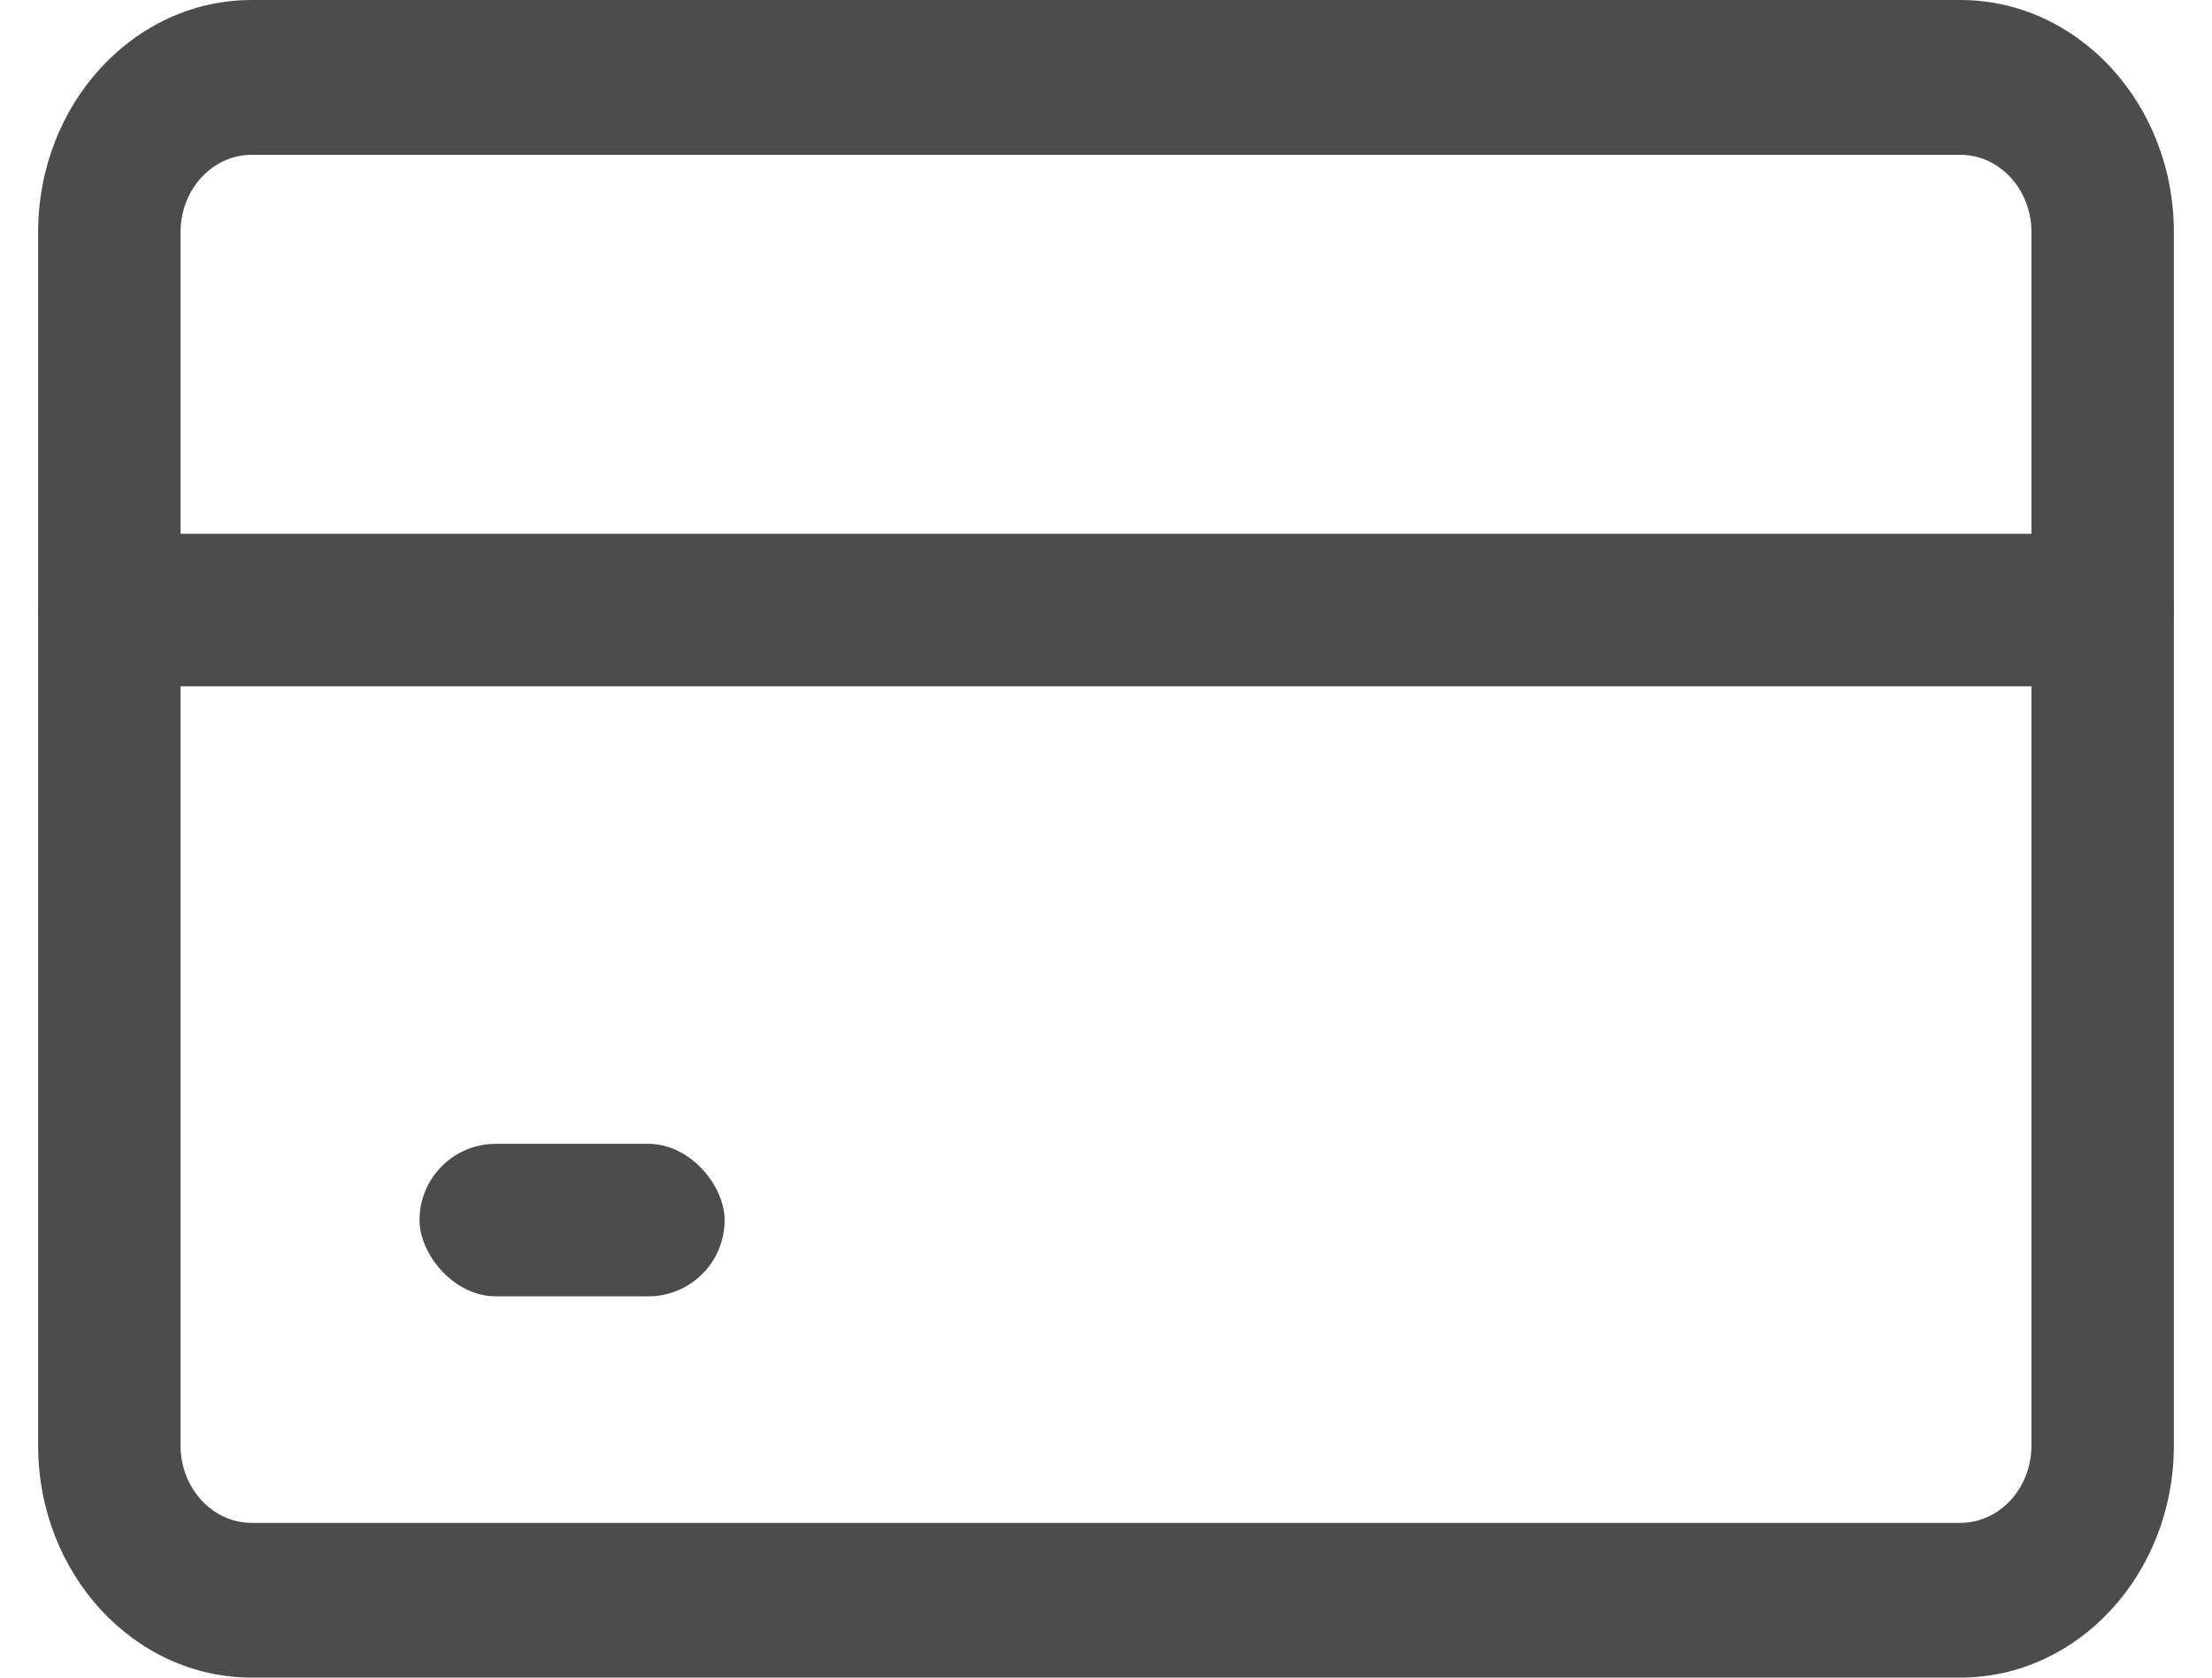
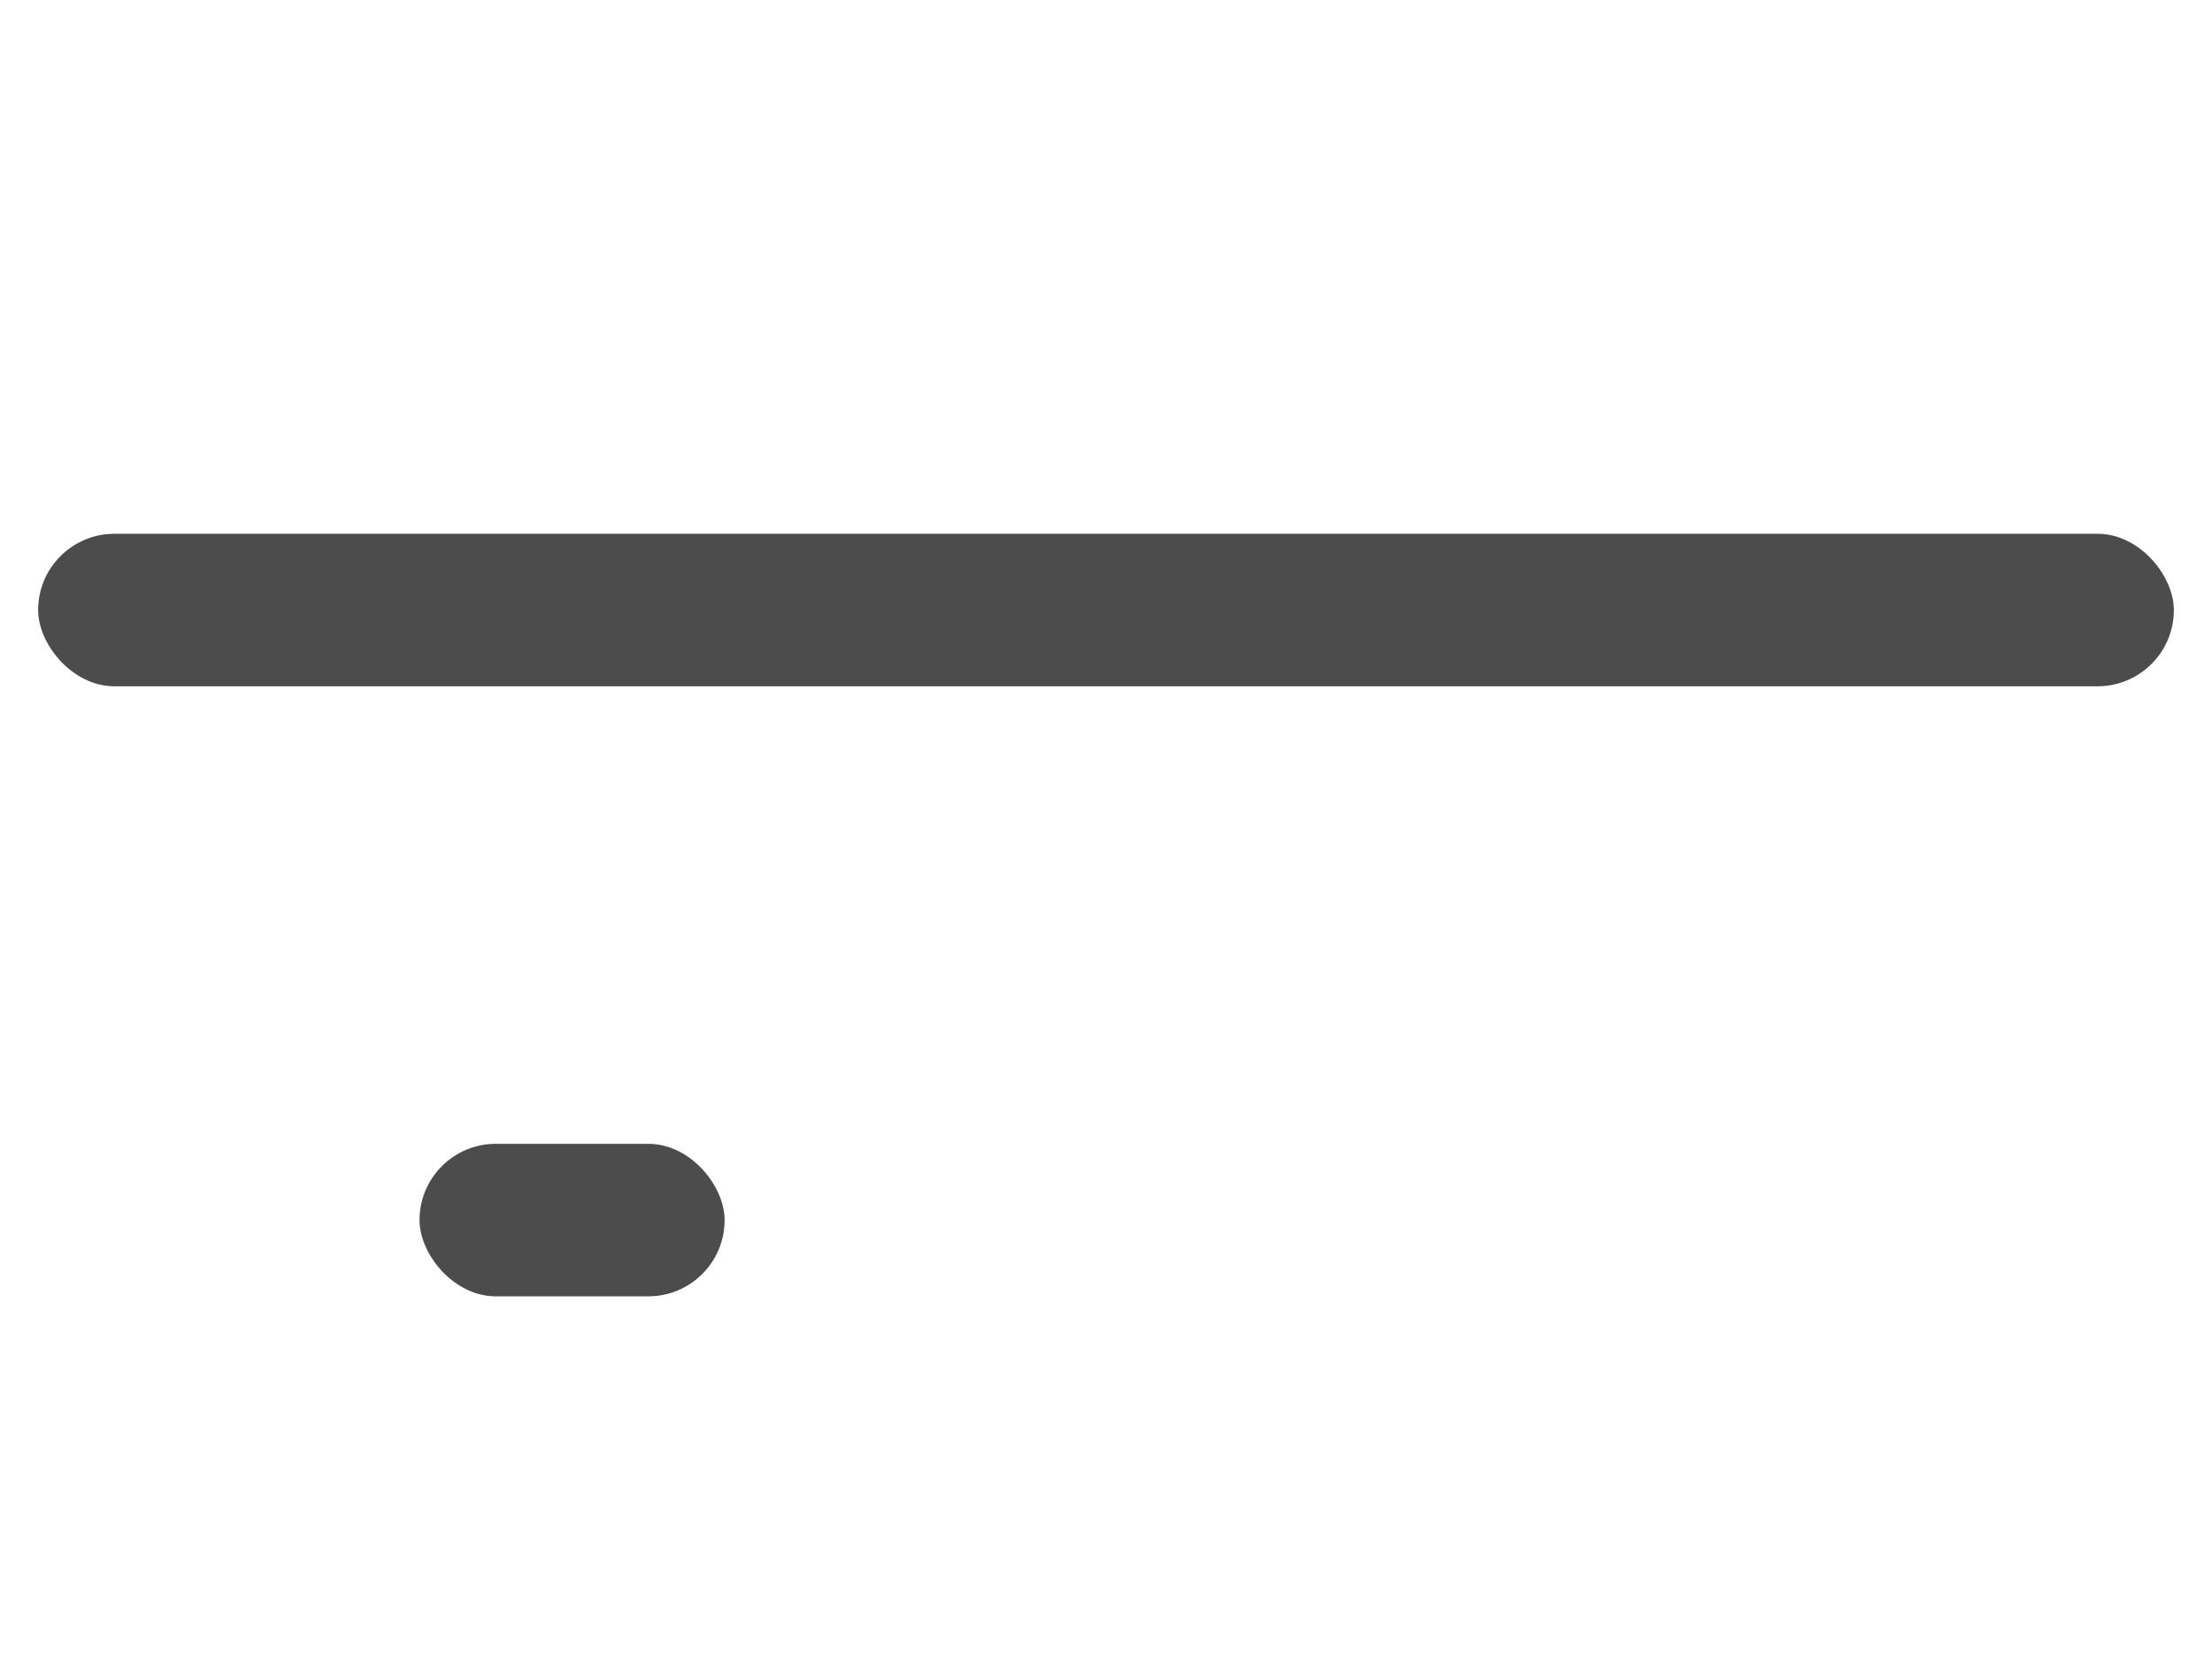
<svg xmlns="http://www.w3.org/2000/svg" width="29" height="22" viewBox="0 0 29 22" fill="none">
  <rect x="0.5" y="7" width="28" height="2" rx="1" fill="#4C4C4C" />
  <rect x="5.5" y="15" width="4" height="2" rx="1" fill="#4C4C4C" />
-   <path fill-rule="evenodd" clip-rule="evenodd" d="M3.3 22H25.7C27.246 22 28.5 20.637 28.5 18.956V3.044C28.5 1.363 27.246 0 25.7 0H3.3C1.754 0 0.5 1.363 0.5 3.044V18.956C0.5 20.637 1.754 22 3.3 22ZM2.367 3.044C2.367 2.484 2.785 2.03 3.3 2.03H25.7C26.215 2.03 26.633 2.484 26.633 3.044V18.956C26.633 19.516 26.215 19.971 25.7 19.971H3.3C2.785 19.971 2.367 19.516 2.367 18.956V3.044Z" fill="#4C4C4C" />
</svg>